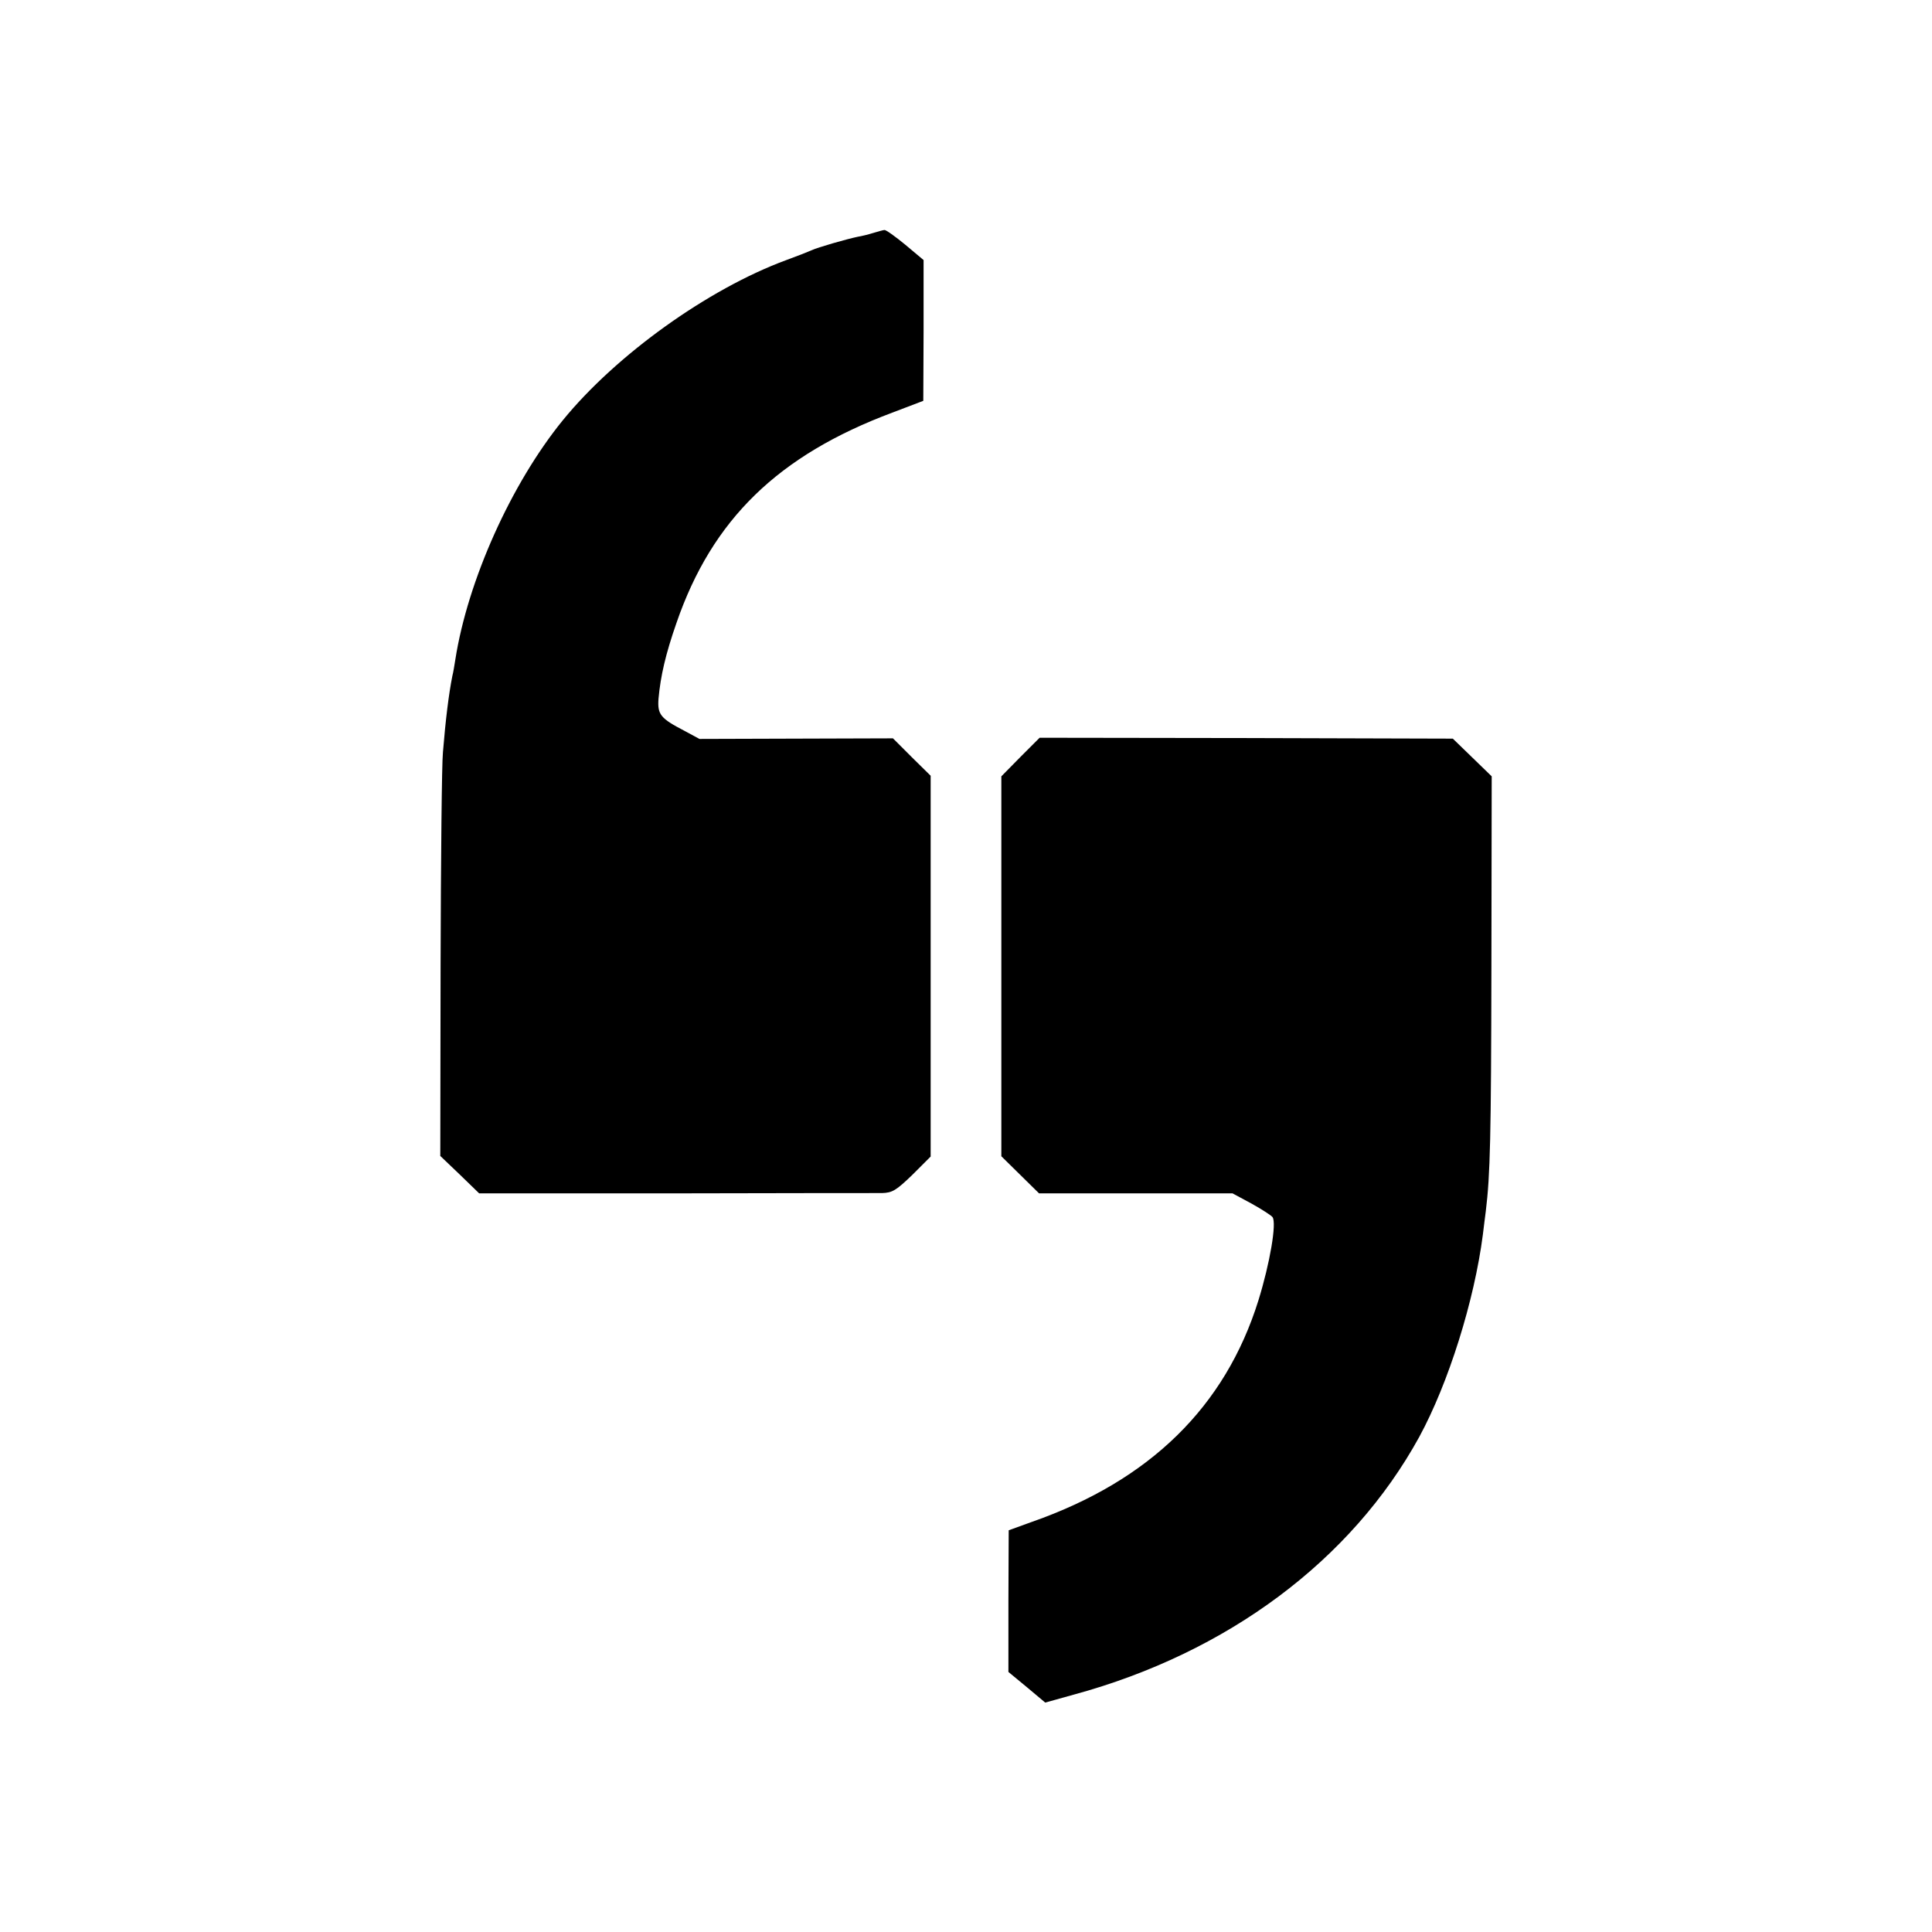
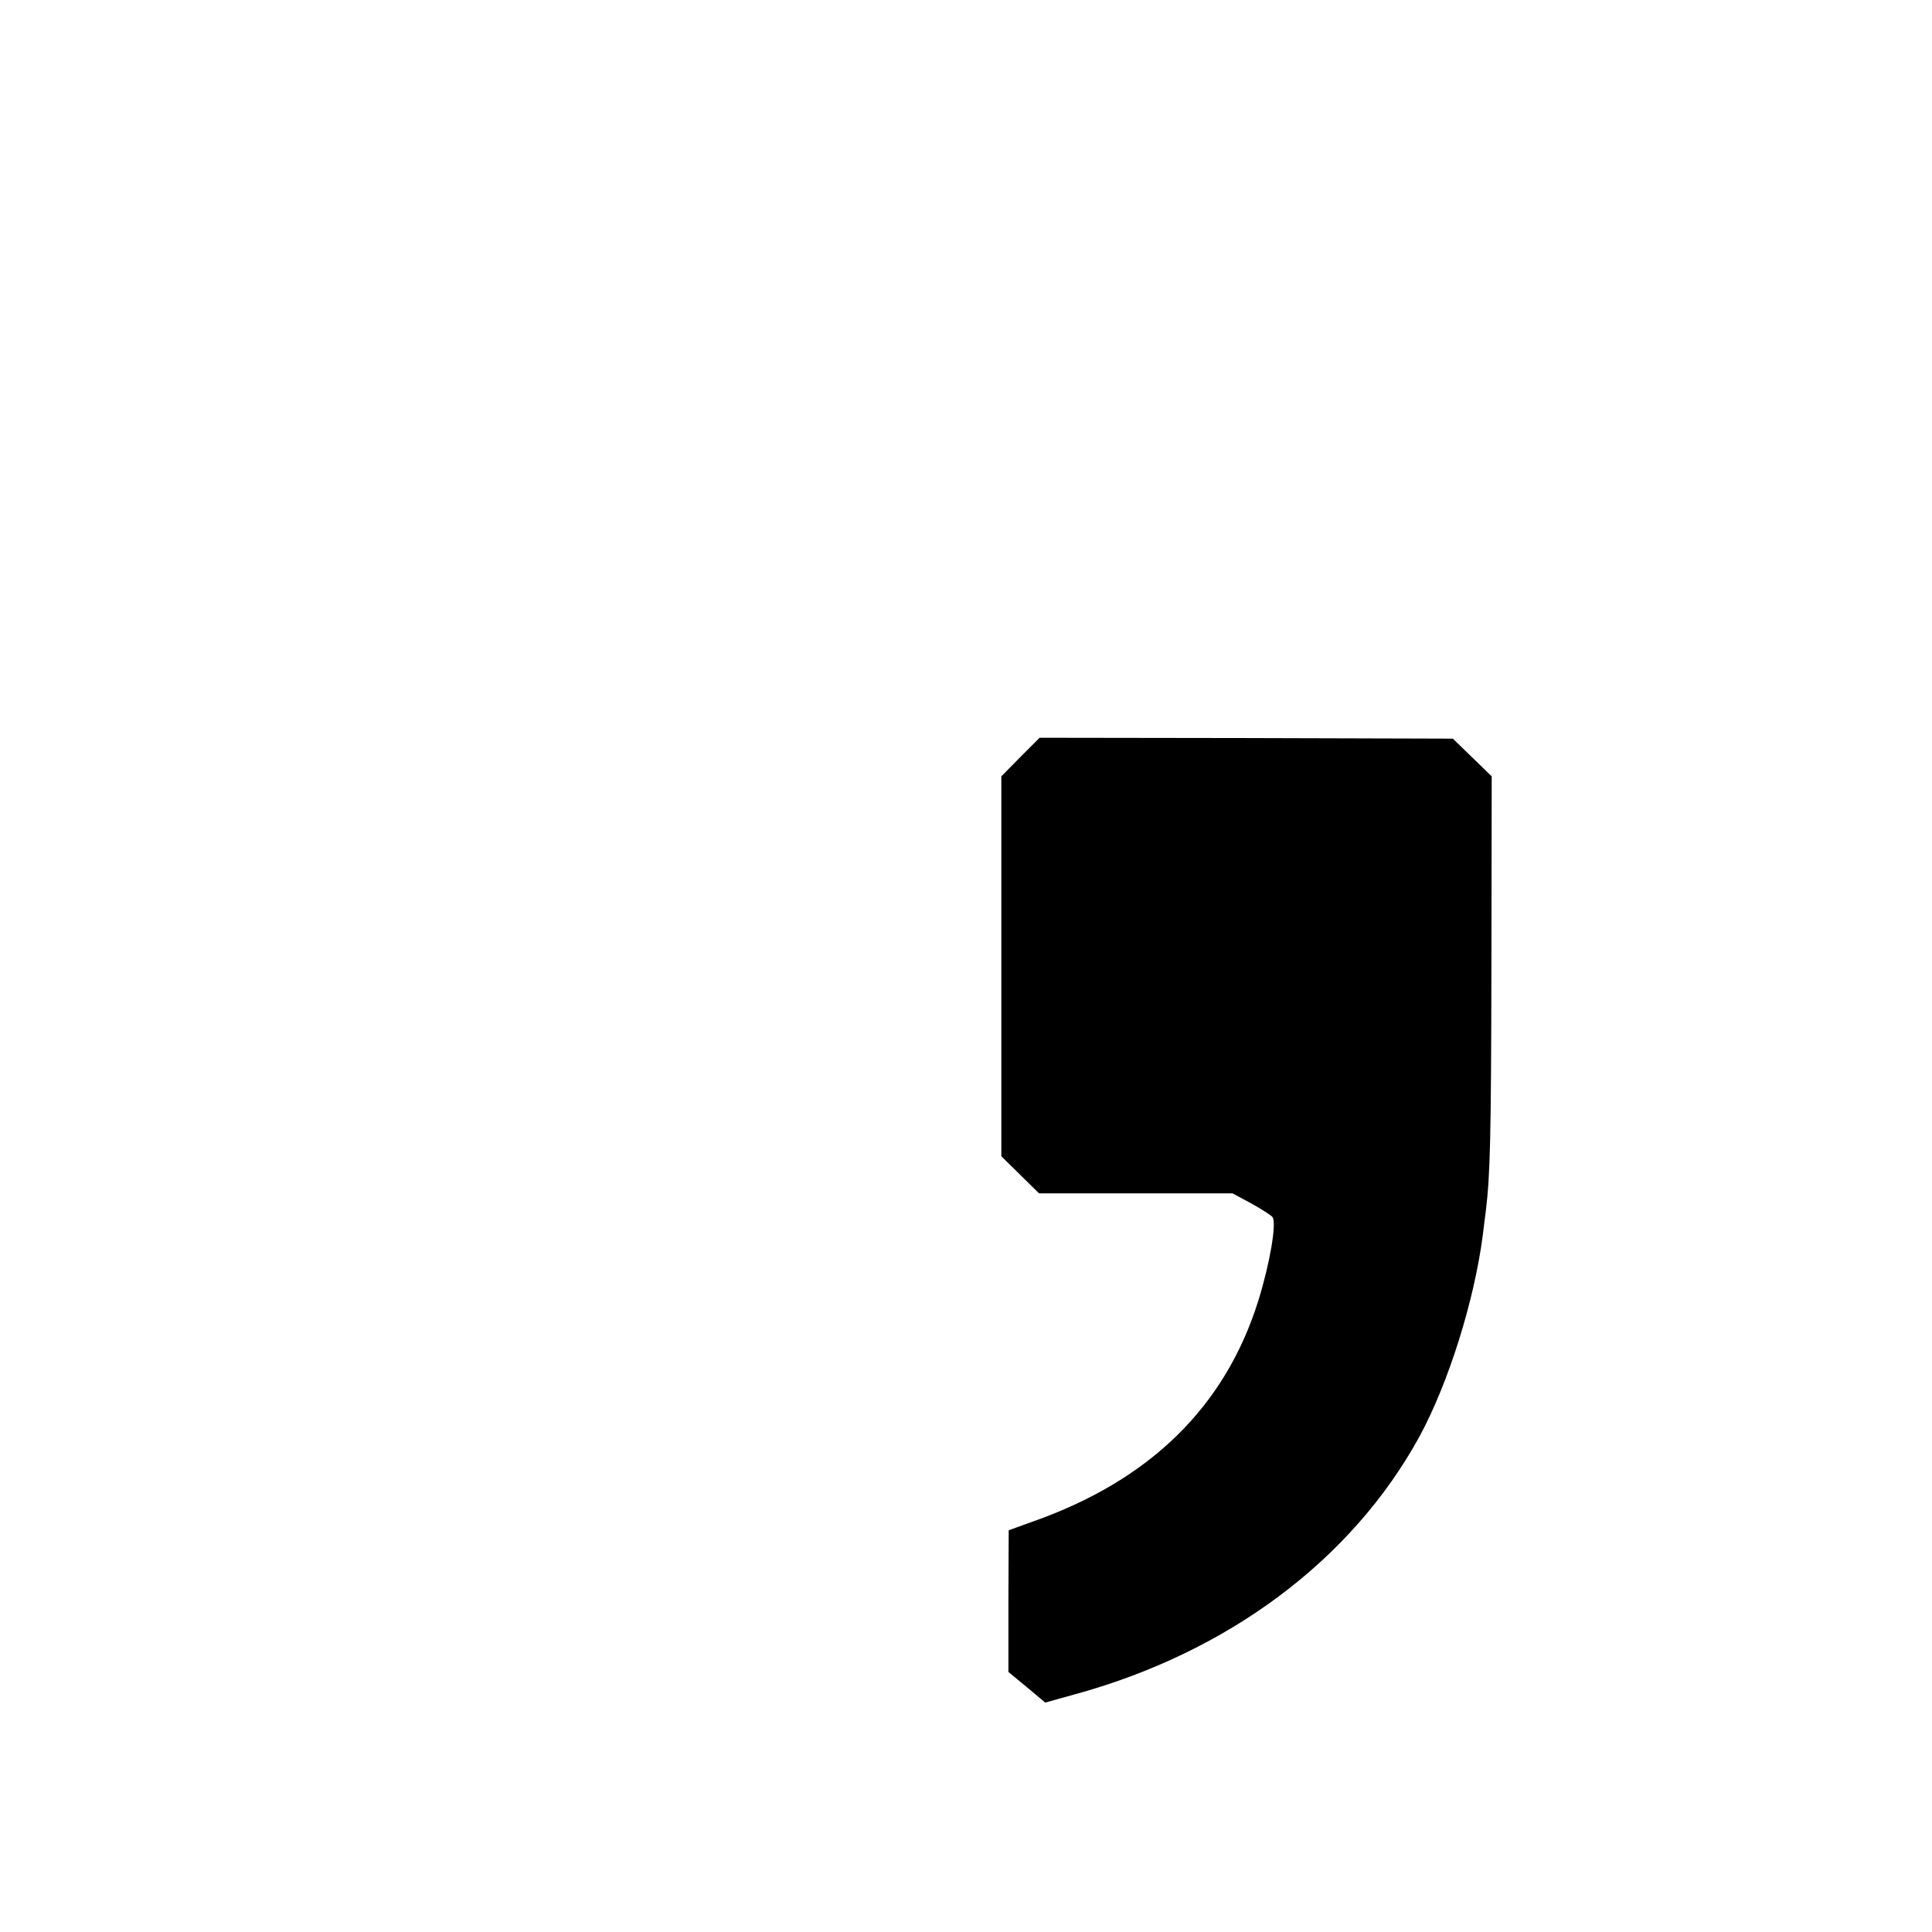
<svg xmlns="http://www.w3.org/2000/svg" version="1.0" width="656pt" height="656pt" viewBox="0 0 656 656" preserveAspectRatio="xMidYMid meet">
  <g transform="translate(0,656) scale(0.1,-0.1)" fill="#000000" stroke="none">
-     <path d="M2965 5769 c-16 -5 -40 -11 -53 -13 -38 -8 -136 -36 -157 -46 -11 -5 -49 -20 -85 -33 -266 -98 -578 -322 -759 -544 -175 -215 -323 -544 -365 -813 -3 -19 -7 -44 -10 -55 -12 -60 -23 -148 -32 -259 -4 -39 -7 -363 -8 -721 l-1 -650 66 -63 66 -64 664 0 c365 1 682 1 704 1 35 1 48 9 103 62 l62 62 0 646 0 647 -64 63 -64 64 -329 -1 -328 -1 -50 27 c-83 43 -93 56 -89 110 7 77 24 151 61 257 121 351 345 569 733 714 l105 40 1 239 0 239 -62 52 c-34 28 -66 51 -71 50 -4 0 -21 -5 -38 -10z" />
    <path d="M3465 3990 l-65 -66 0 -645 0 -645 64 -63 64 -63 328 0 329 0 65 -35 c36 -20 68 -41 71 -46 14 -21 -9 -156 -48 -282 -113 -362 -369 -612 -768 -752 l-80 -29 -1 -240 0 -241 63 -52 62 -52 97 27 c522 142 943 456 1173 875 99 182 187 462 216 687 3 23 7 59 10 80 15 123 18 250 19 832 l1 644 -66 64 -66 64 -702 2 -701 1 -65 -65z" />
  </g>
</svg>